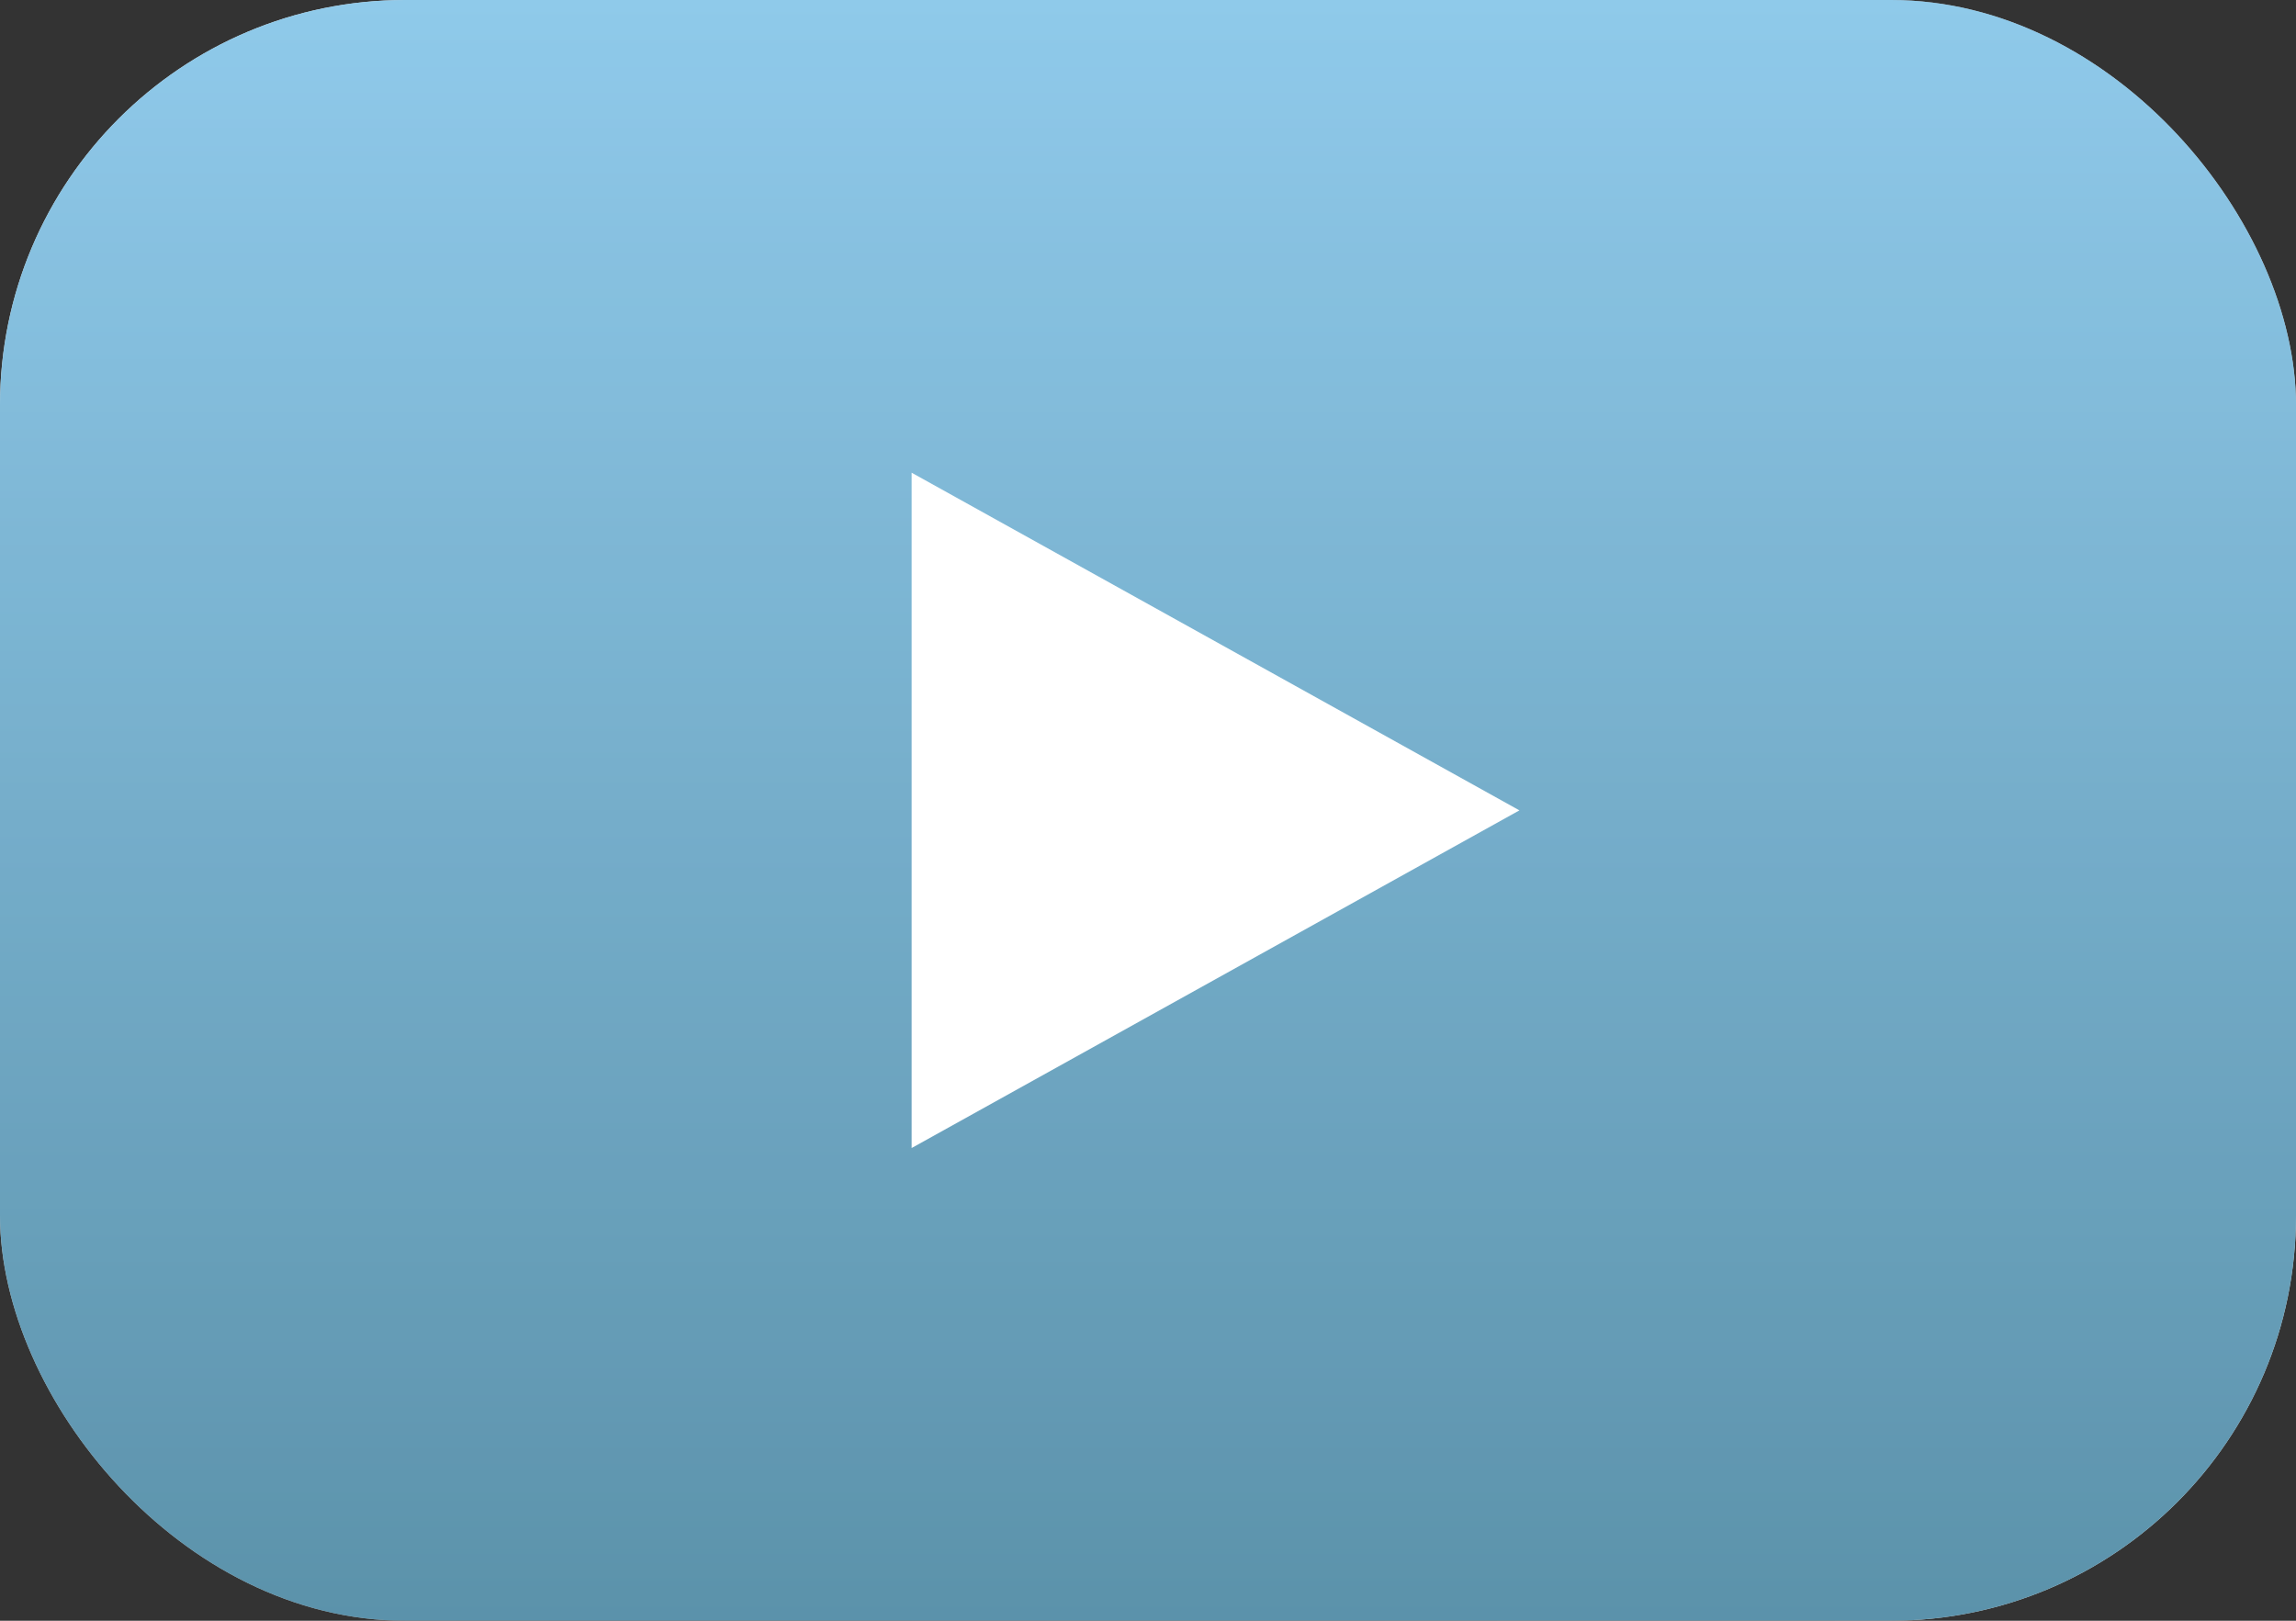
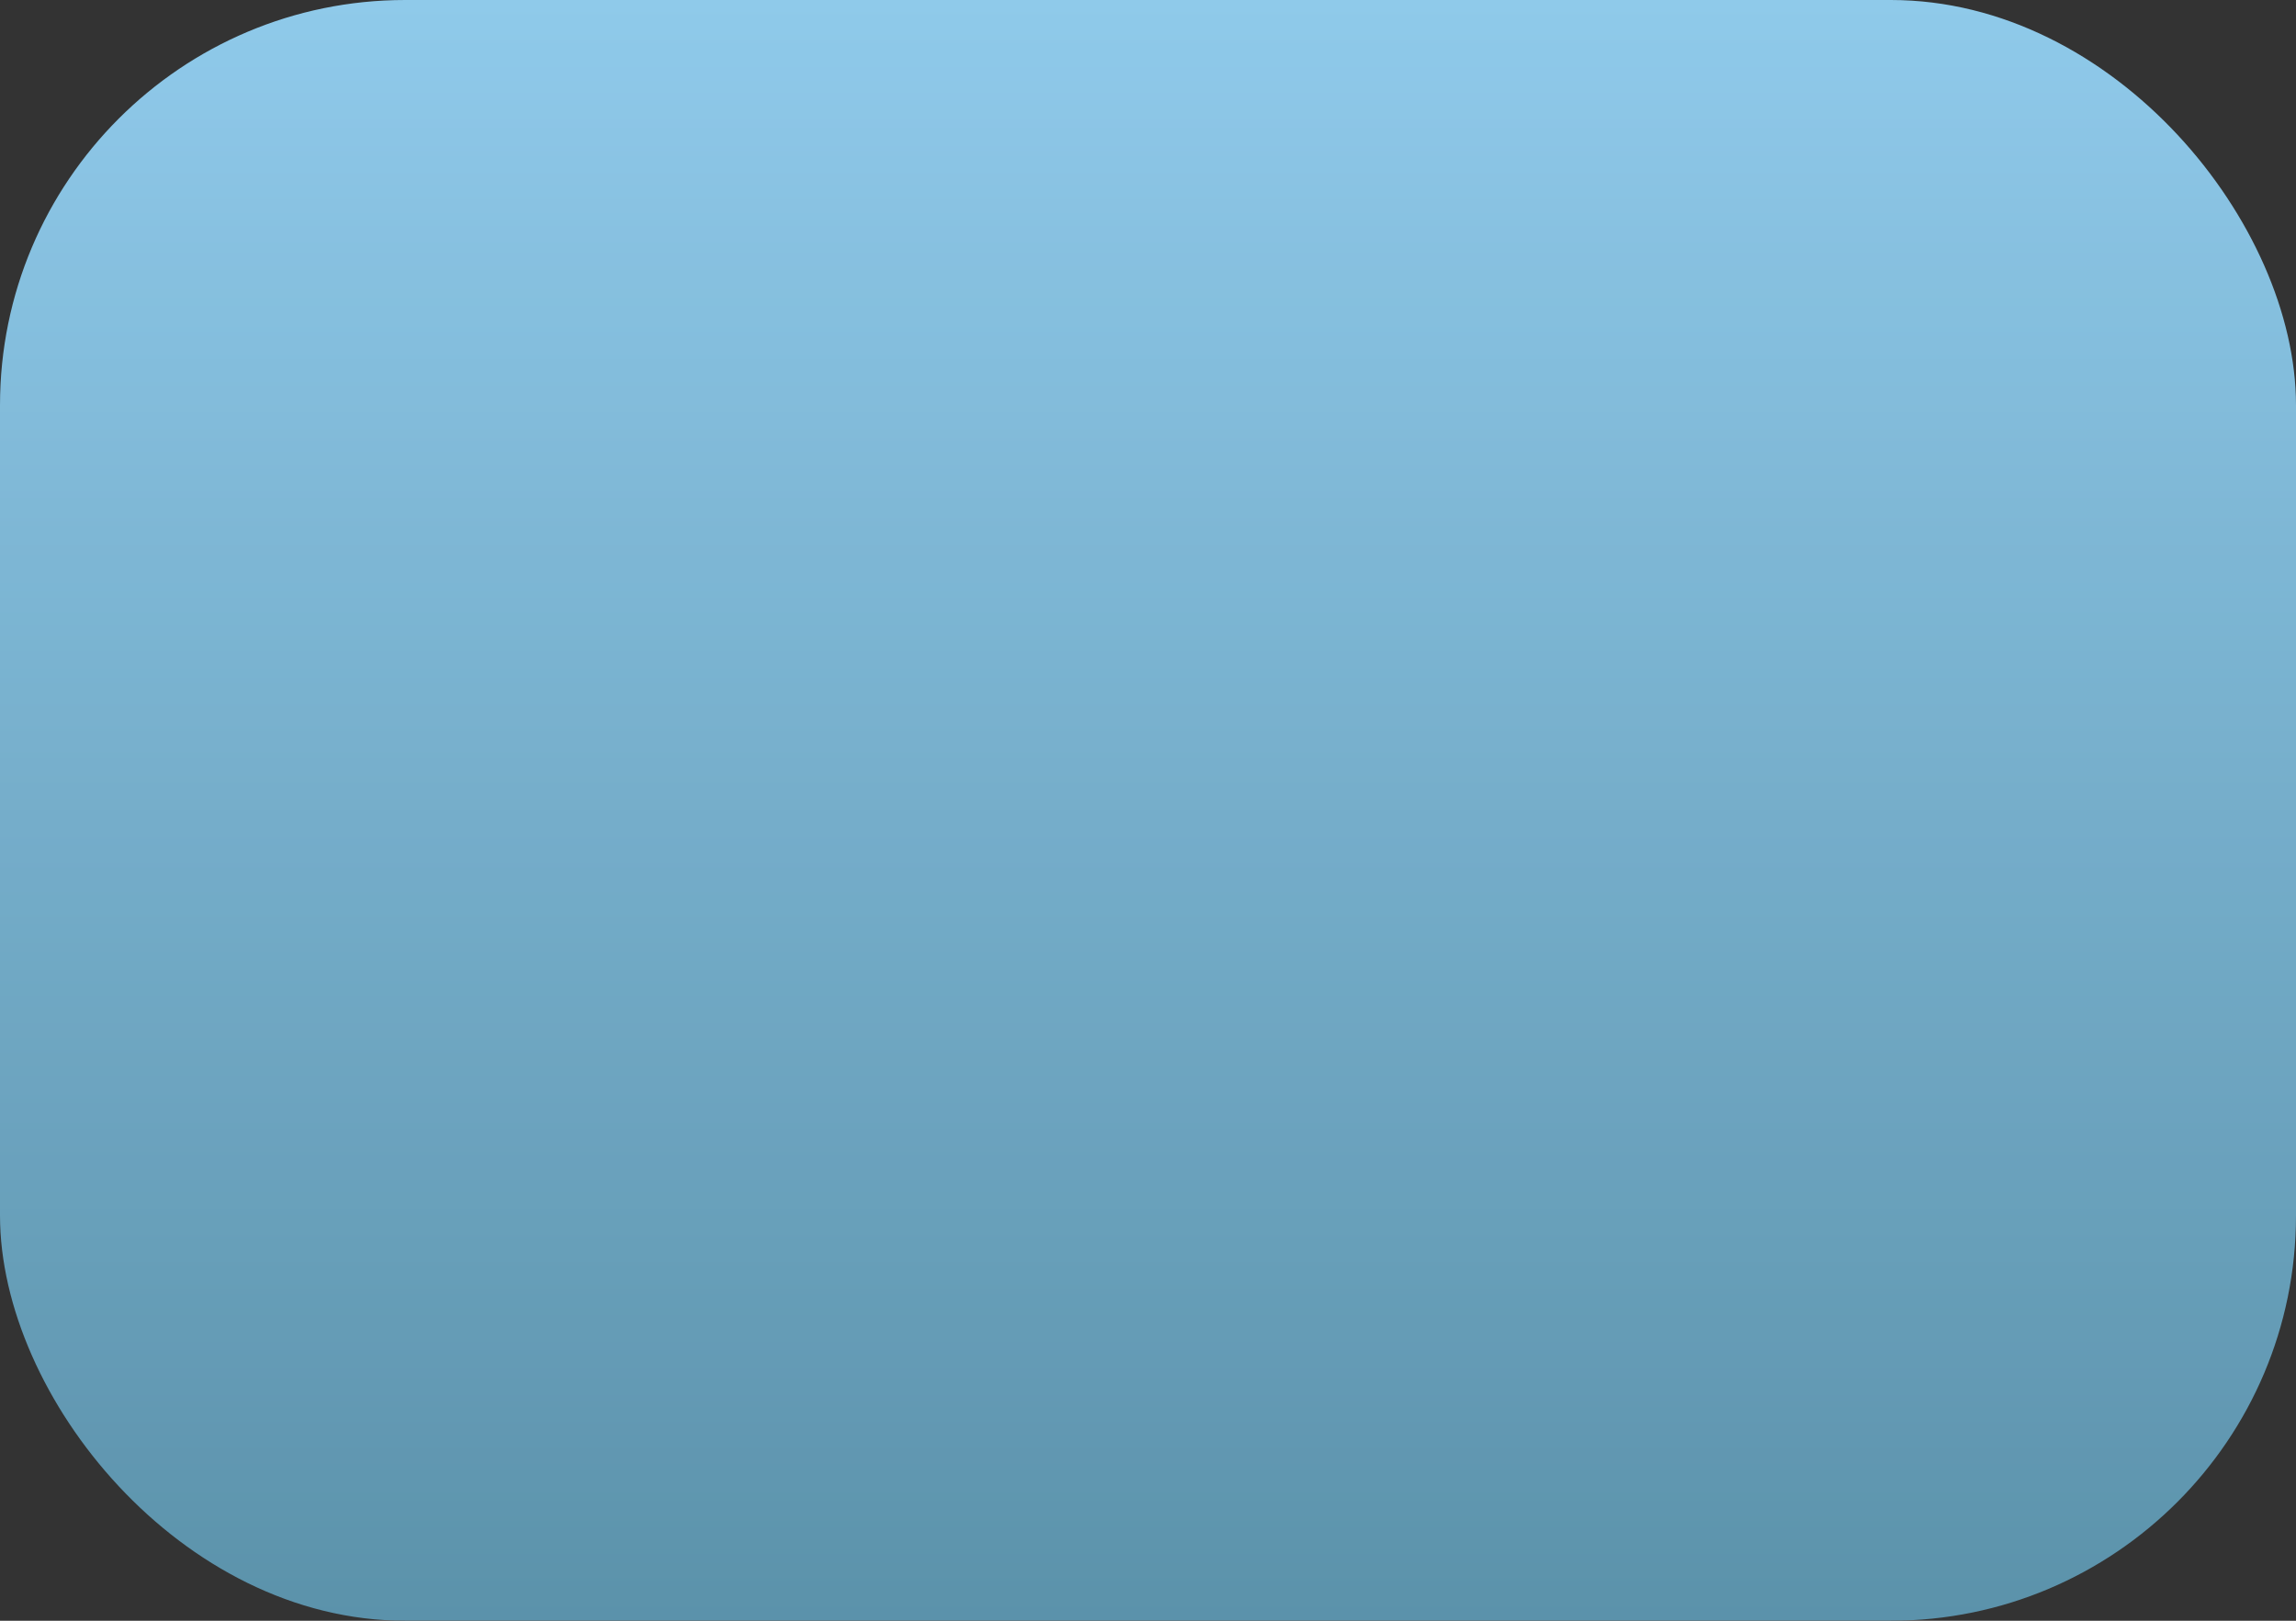
<svg xmlns="http://www.w3.org/2000/svg" width="68" height="48" viewBox="0 0 68 48" fill="none">
  <rect x="0" y="0" width="68" height="48" fill="#333333" stroke="none" />
  <g opacity="0.91">
-     <rect width="68" height="48" rx="12" fill="url(#paint0_linear)" />
    <rect width="68" height="48" rx="12" fill="url(#paint1_linear)" />
  </g>
-   <path d="M27 34V14L45 24L27 34Z" fill="white" />
  <defs>
    <linearGradient id="paint0_linear" x1="0" y1="0" x2="68" y2="48" gradientUnits="userSpaceOnUse">
      <stop stop-color="white" />
      <stop offset="0.516" stop-color="#B3B3B3" />
      <stop offset="1" stop-color="#FDFDFD" />
    </linearGradient>
    <linearGradient id="paint1_linear" x1="34" y1="0" x2="34" y2="48" gradientUnits="userSpaceOnUse">
      <stop stop-color="#98D8FC" />
      <stop offset="1" stop-color="#5F9BB6" />
    </linearGradient>
  </defs>
</svg>